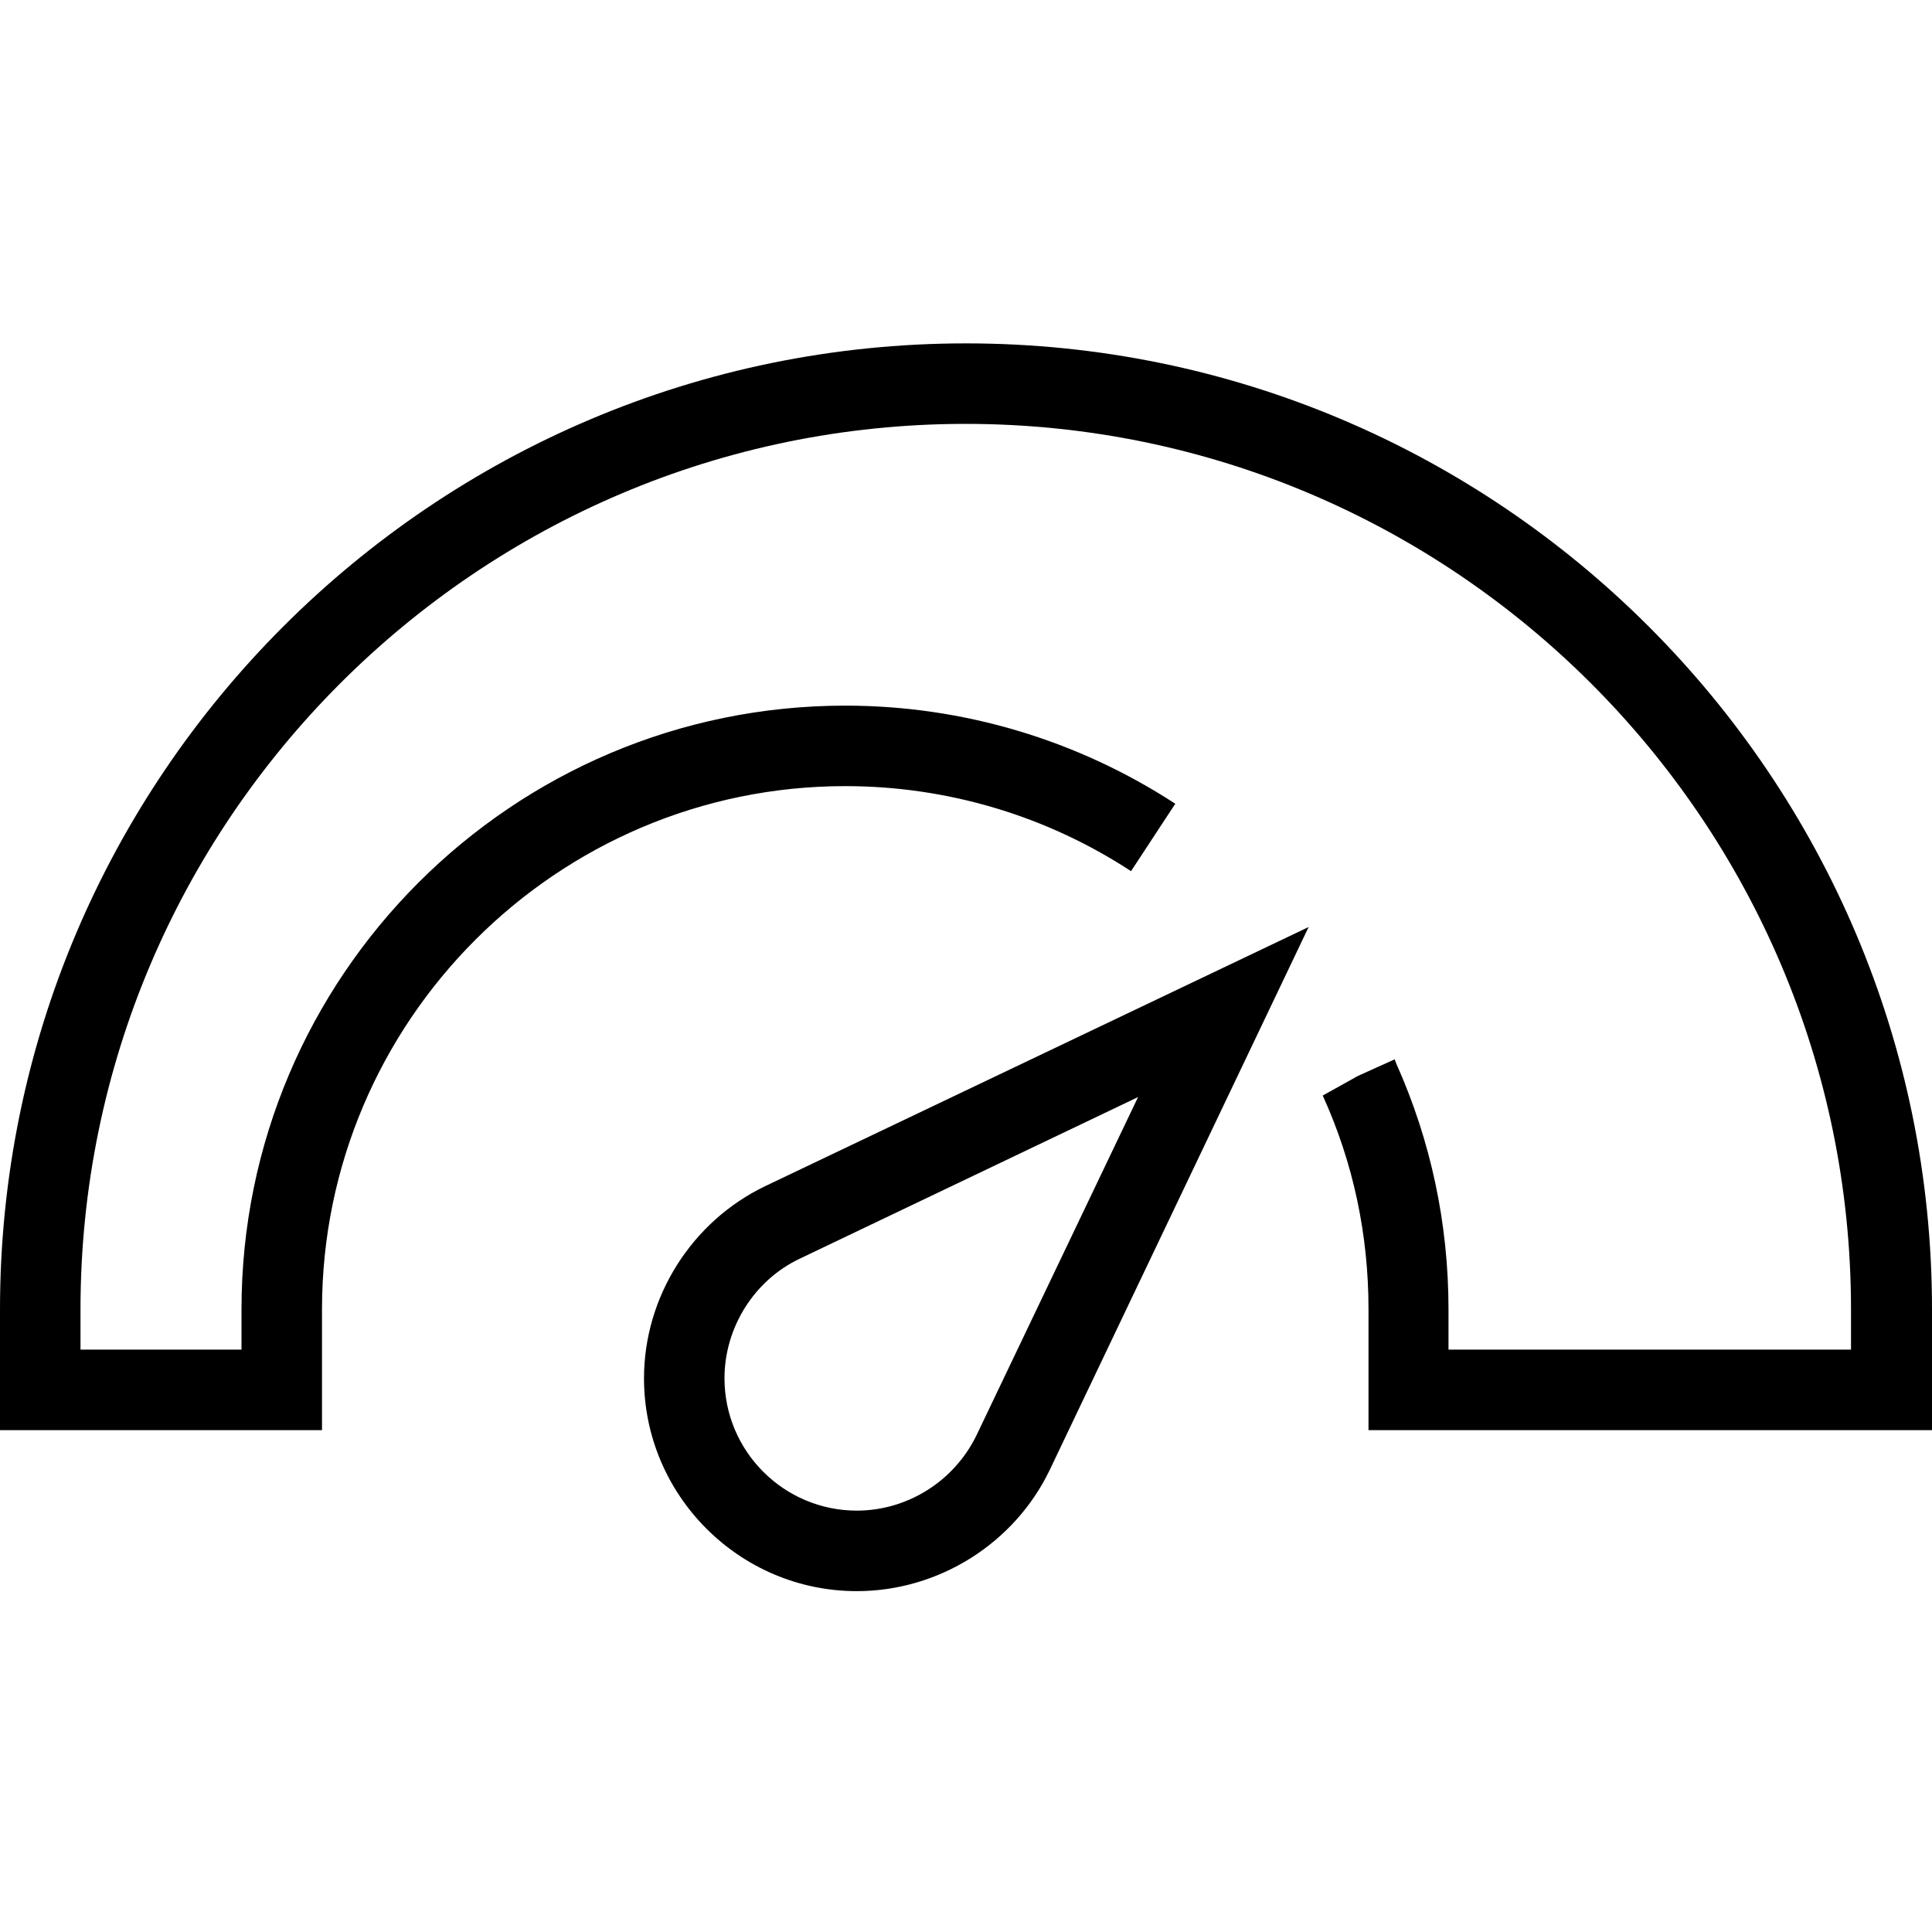
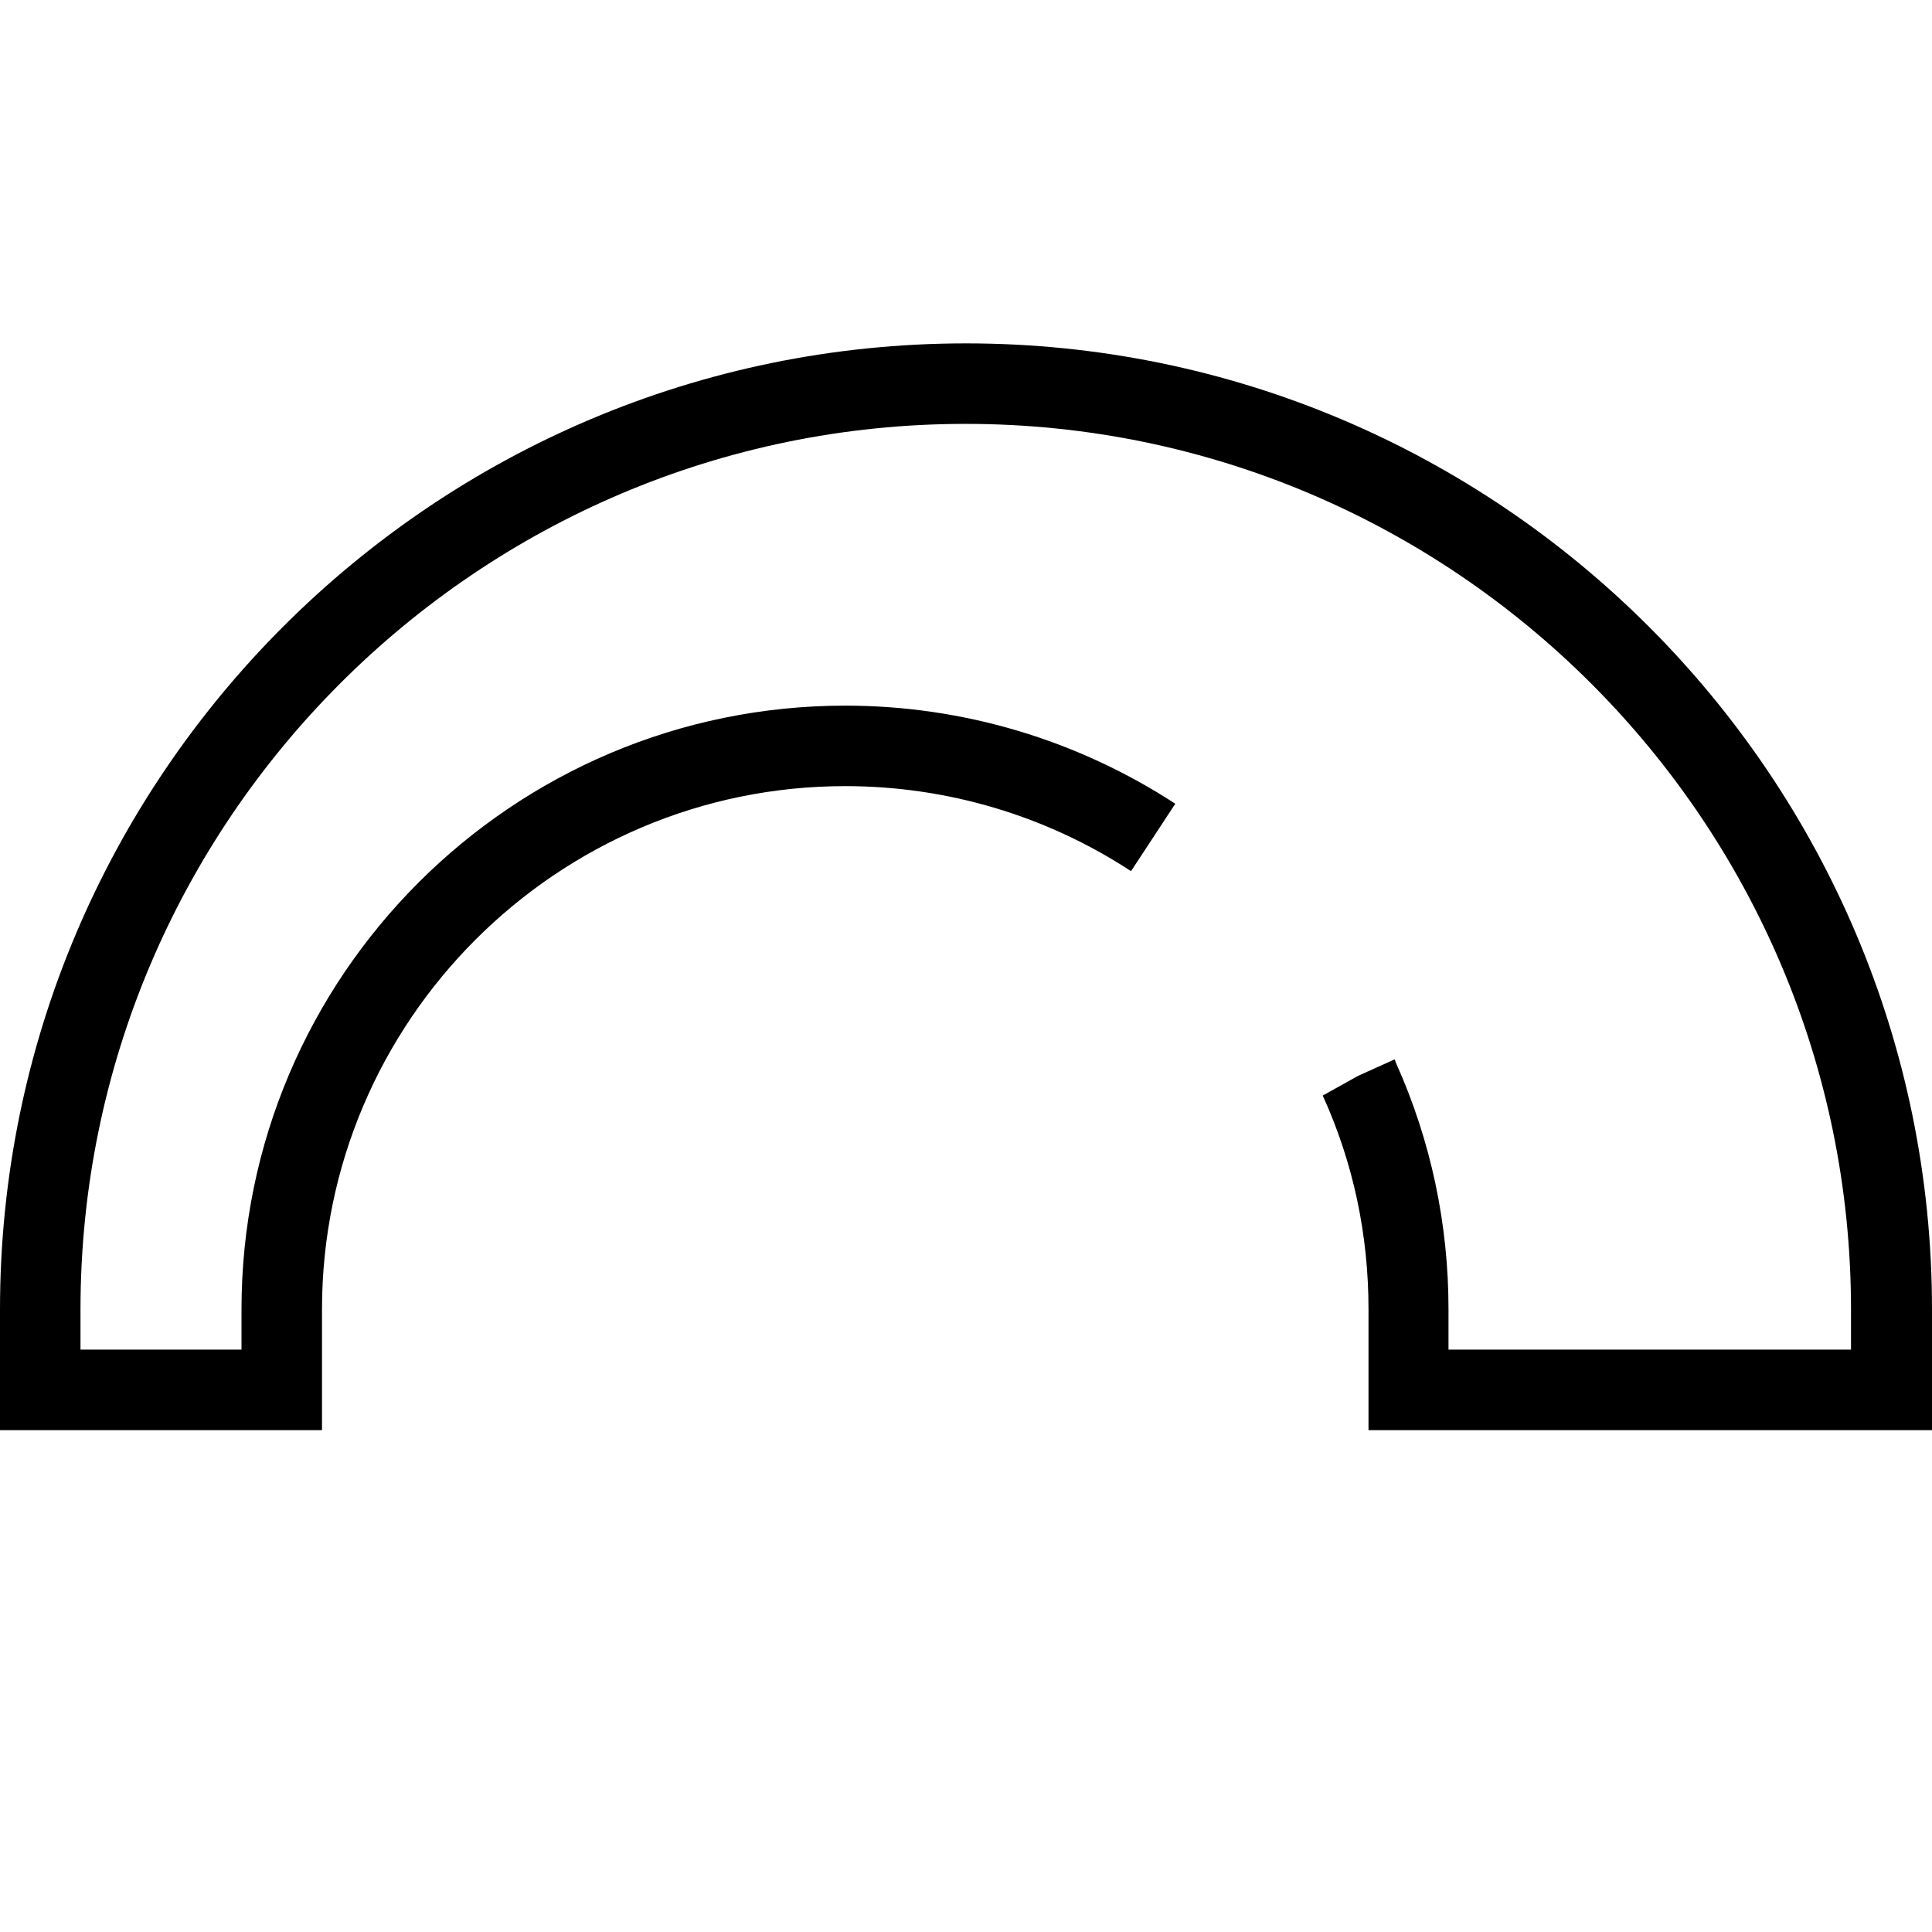
<svg xmlns="http://www.w3.org/2000/svg" height="512pt" viewBox="0 -91 512 512" width="512pt">
  <path d="m512 288h-149.332v-32c0-19.734-4-38.801-12.133-56.668l9.332-5.199 9.734-4.398.398 1.066c9.199 20.531 13.867 42.531 13.867 65.199v10.668h106.668v-10.668c0-129.332-105.336-234.668-234.668-234.668-129.332 0-234.535 105.336-234.535 234.668v10.668h42.668v-10.668c0-88.266 71.734-160 160-160 31.199 0 61.465 9.066 87.465 26l-11.73 17.867c-22.402-14.668-48.668-22.535-75.734-22.535-76.398 0-138.668 62.27-138.668 138.668v32h-85.332v-32c0-141.199 114.801-256 256-256s256 114.801 256 256zm0 0" />
-   <path d="m227.066 330.668c-31.066 0-56.398-25.336-56.398-56.402 0-21.598 12.664-41.598 32.133-50.934l144-68.664-68.668 144c-9.332 19.332-29.332 32-51.066 32zm74.535-130.934-89.602 42.801c-12.133 5.73-20 18.266-20 31.73 0 19.336 15.734 35.066 35.066 35.066 13.469 0 25.867-7.867 31.734-20zm0 0" />
</svg>